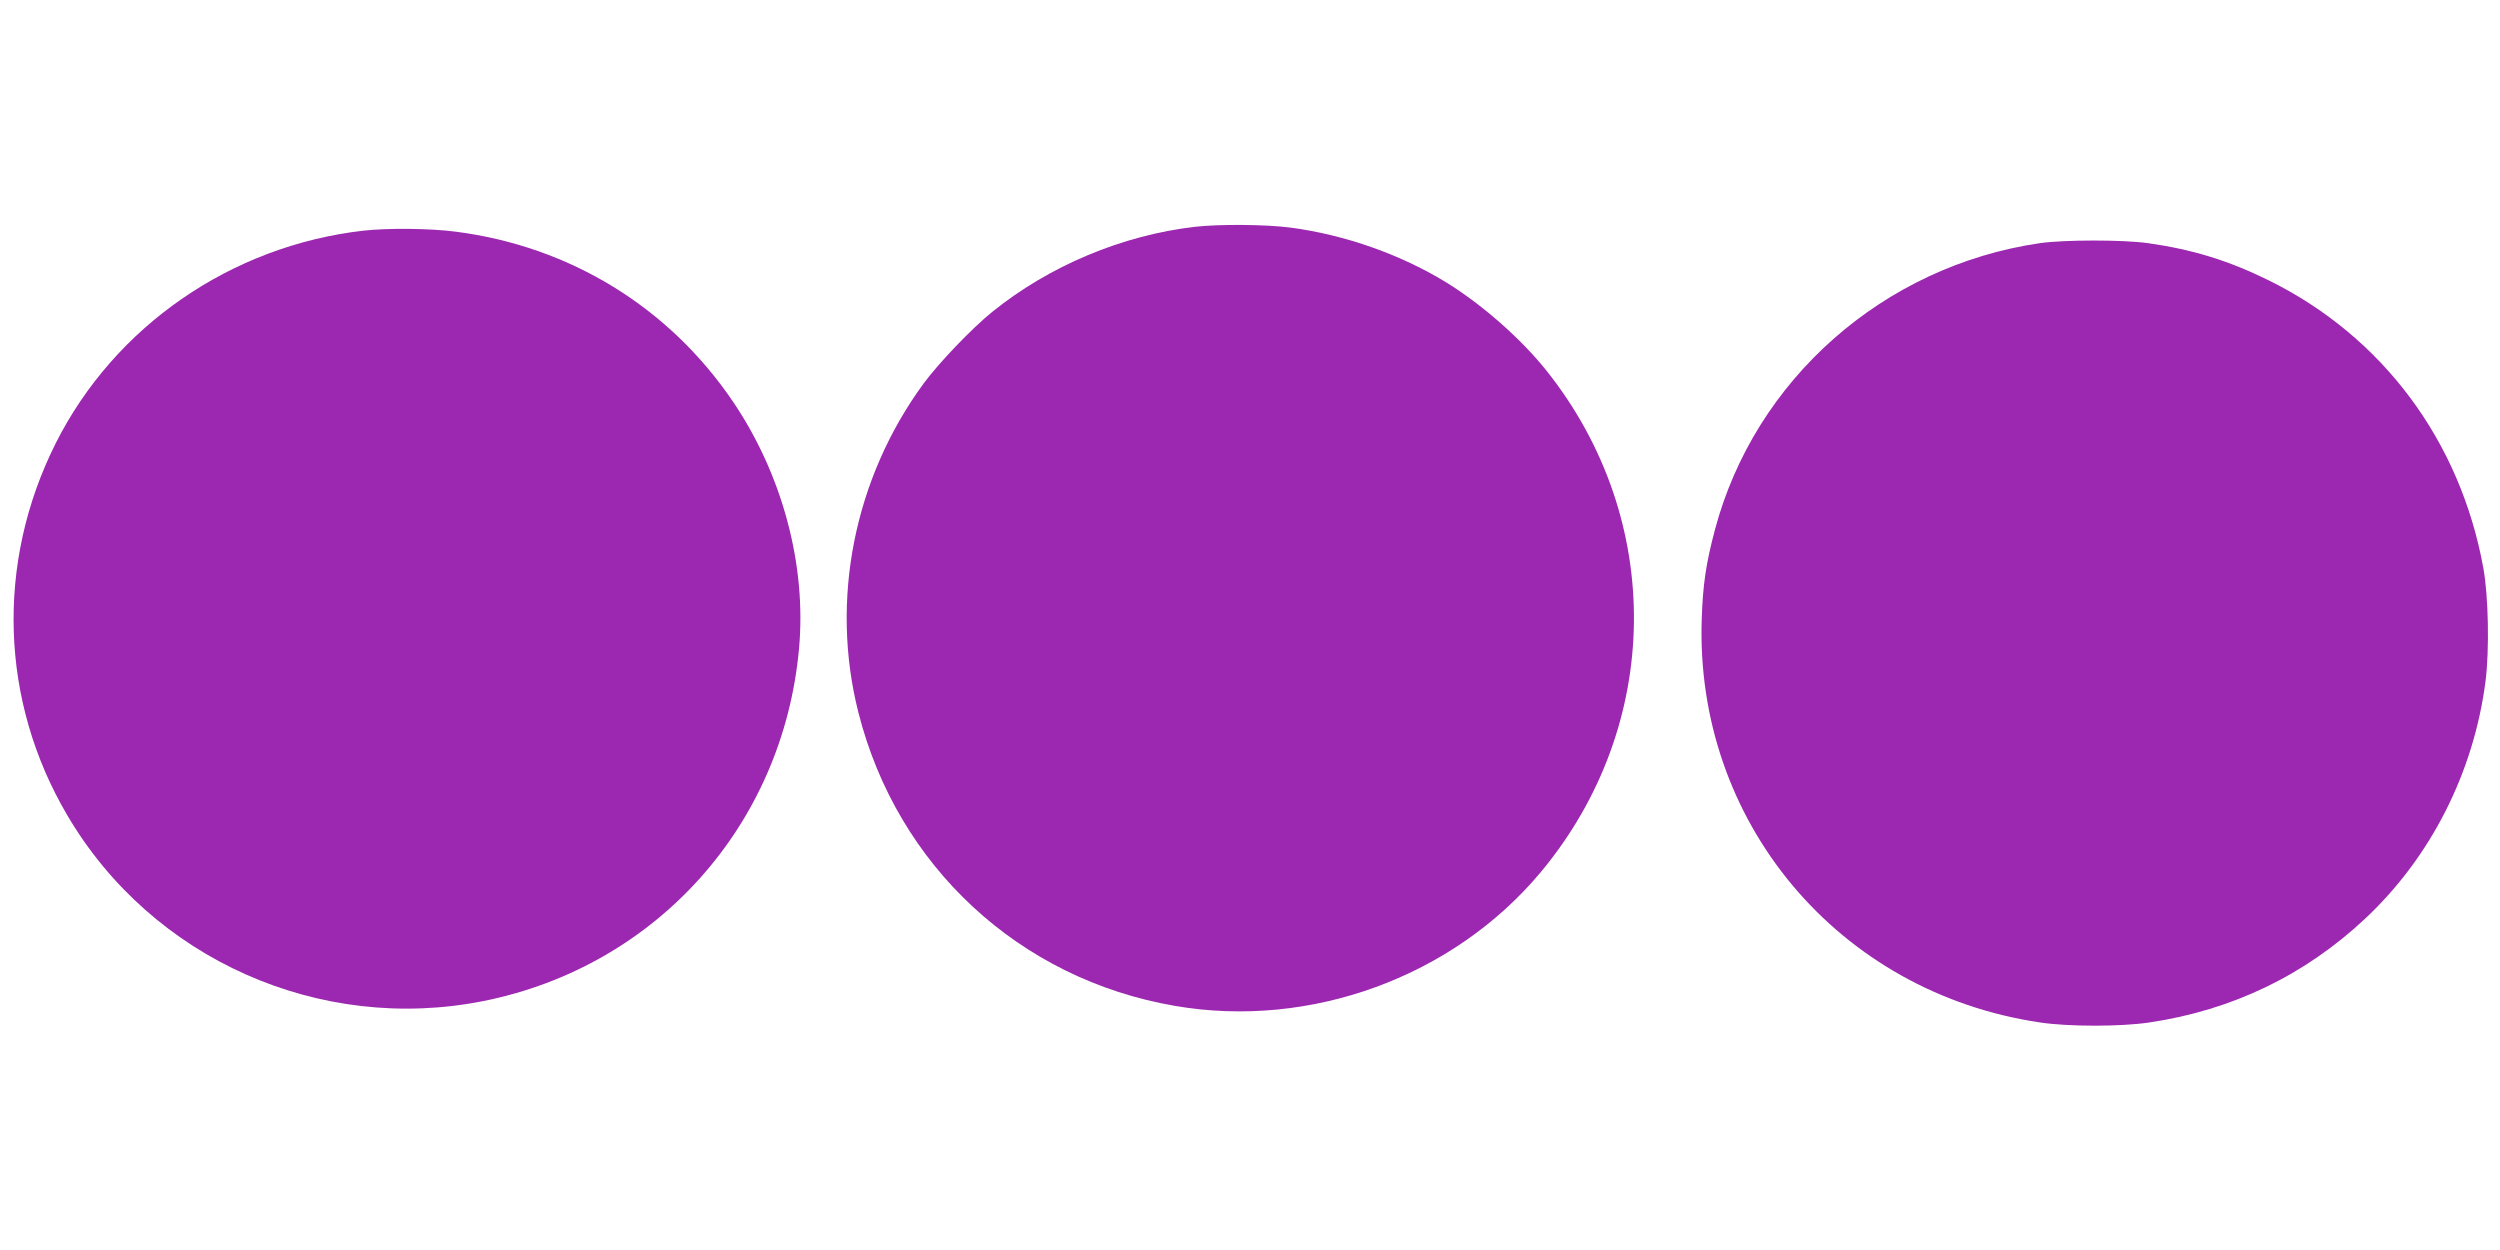
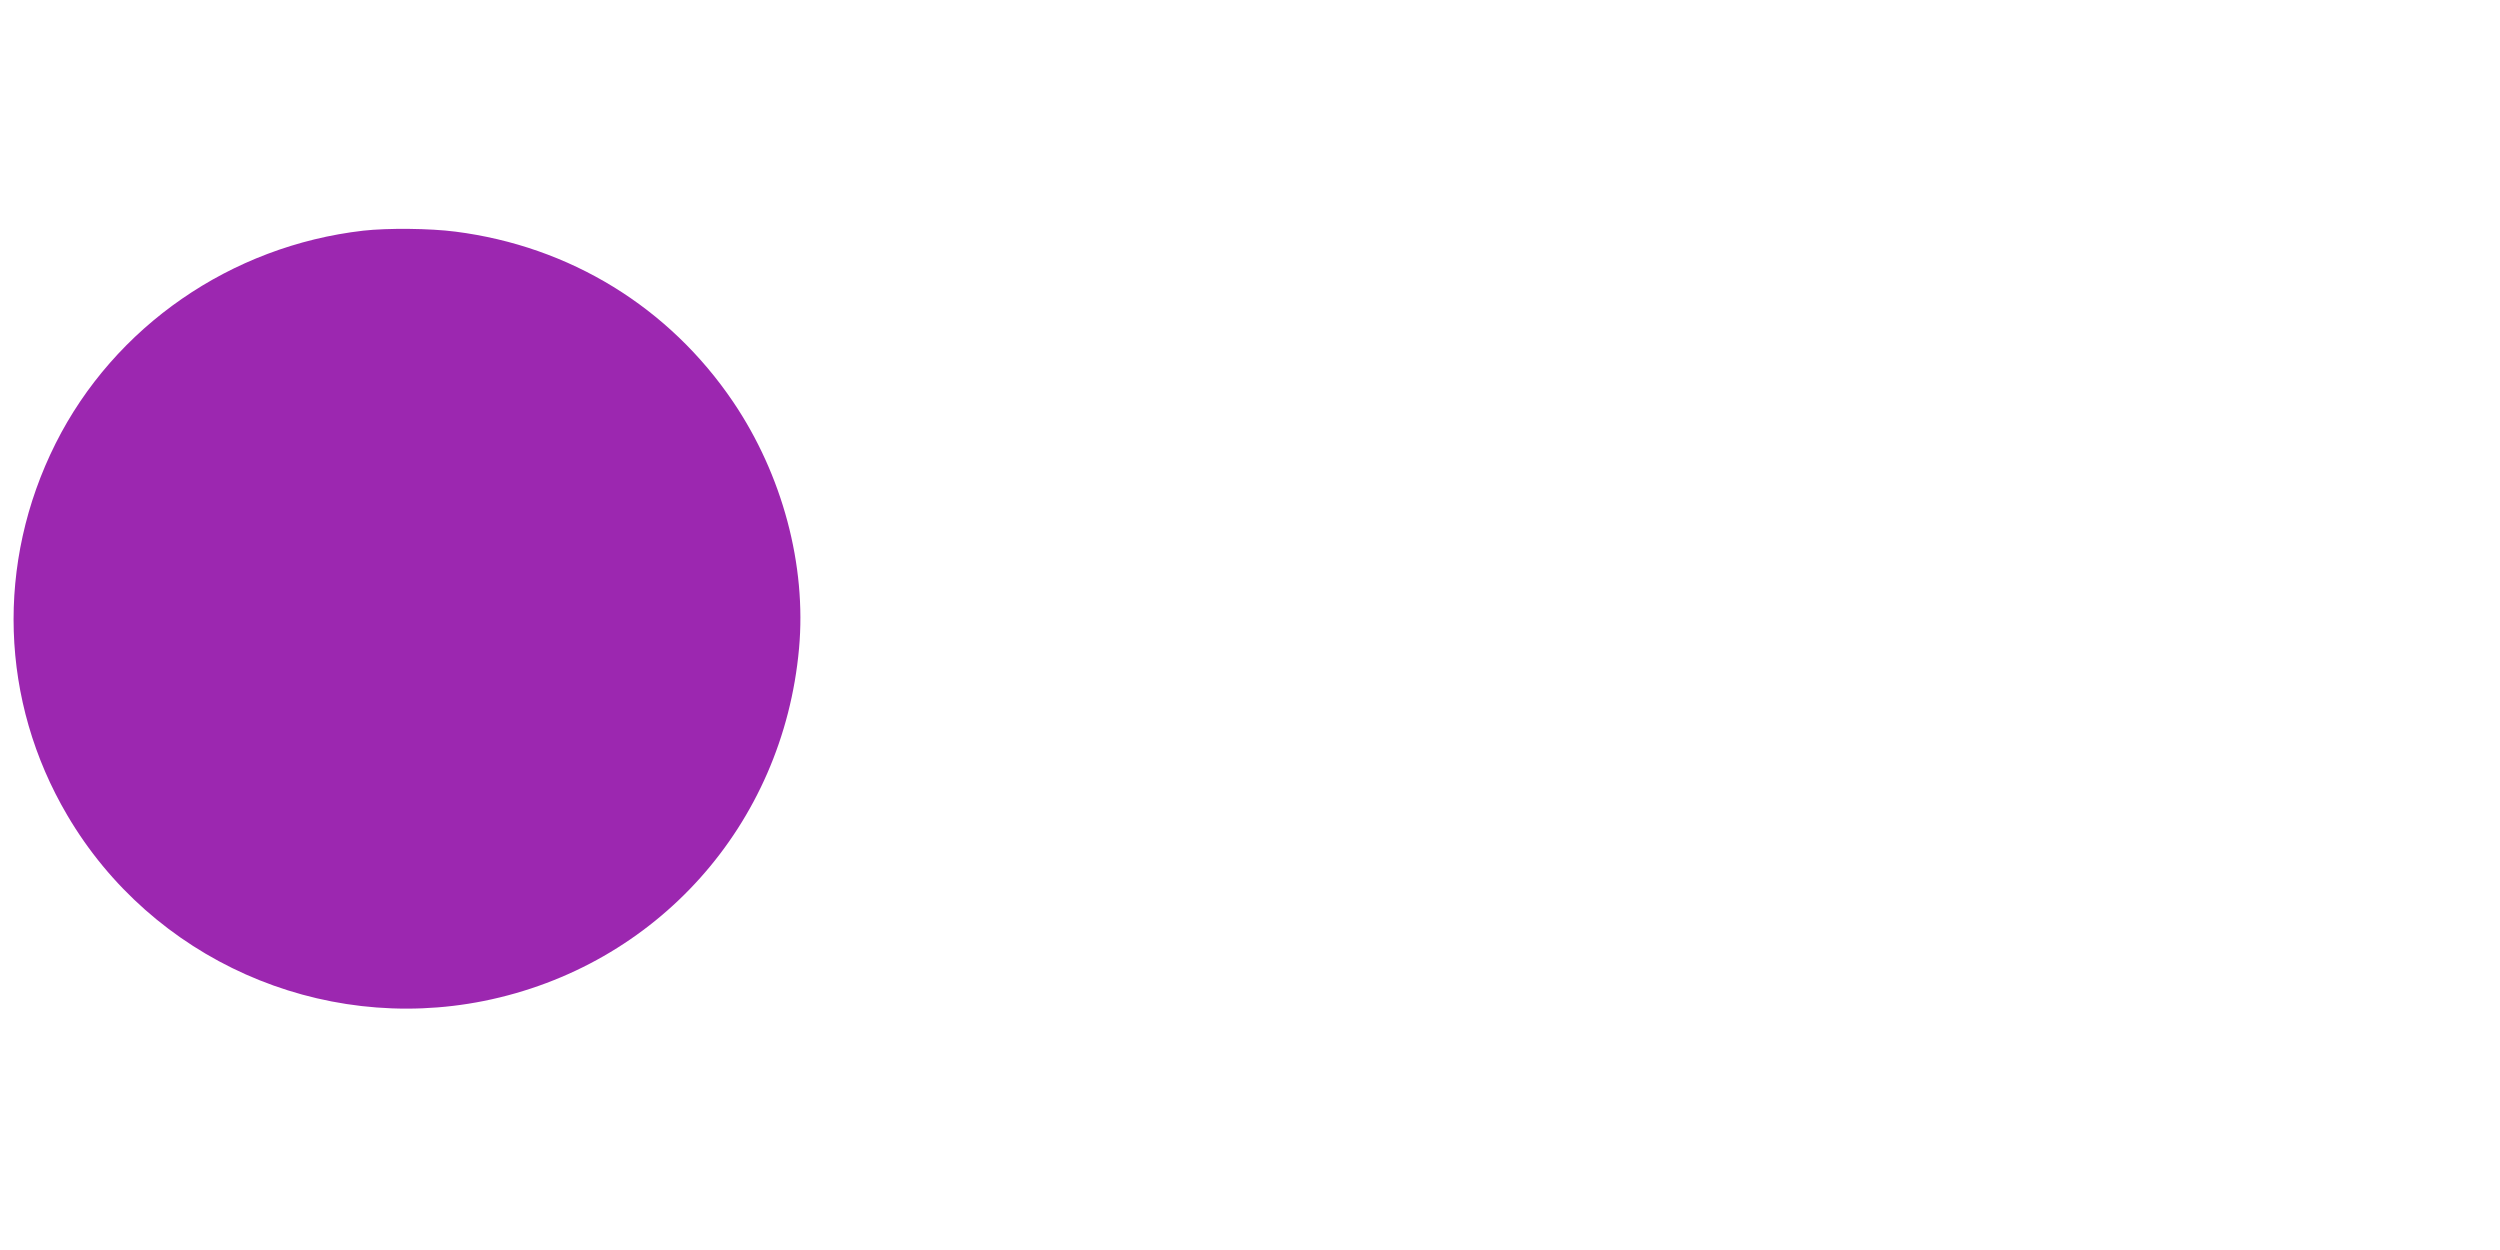
<svg xmlns="http://www.w3.org/2000/svg" version="1.0" width="1280pt" height="640pt" viewBox="0 0 1280 640" preserveAspectRatio="xMidYMid meet">
  <g transform="translate(0,640) scale(0.1,-0.1)" fill="#9c27b0" stroke="none">
-     <path d="M6120 5239 c-374 -43 -748 -200 -1040 -436 -104 -84 -273 -261 -350 -365 -357 -486 -481 -1110 -335 -1686 199 -786 823 -1365 1620 -1502 693 -120 1426 148 1874 685 624 749 637 1803 30 2566 -129 162 -325 335 -506 448 -237 147 -526 249 -808 286 -124 16 -361 18 -485 4z" />
    <path d="M1860 5219 c-678 -78 -1274 -490 -1575 -1089 -307 -612 -285 -1320 60 -1905 433 -736 1292 -1118 2132 -950 885 178 1532 901 1614 1804 39 427 -85 890 -337 1263 -328 485 -836 797 -1422 872 -131 17 -347 19 -472 5z" />
-     <path d="M10444 5155 c-801 -117 -1460 -699 -1664 -1469 -45 -170 -61 -276 -67 -451 -37 -1039 697 -1917 1732 -2070 146 -22 414 -22 560 0 424 63 796 242 1105 532 337 316 556 750 616 1216 20 160 15 432 -11 577 -118 653 -517 1188 -1100 1475 -205 101 -390 158 -617 190 -128 18 -428 18 -554 0z" />
  </g>
</svg>